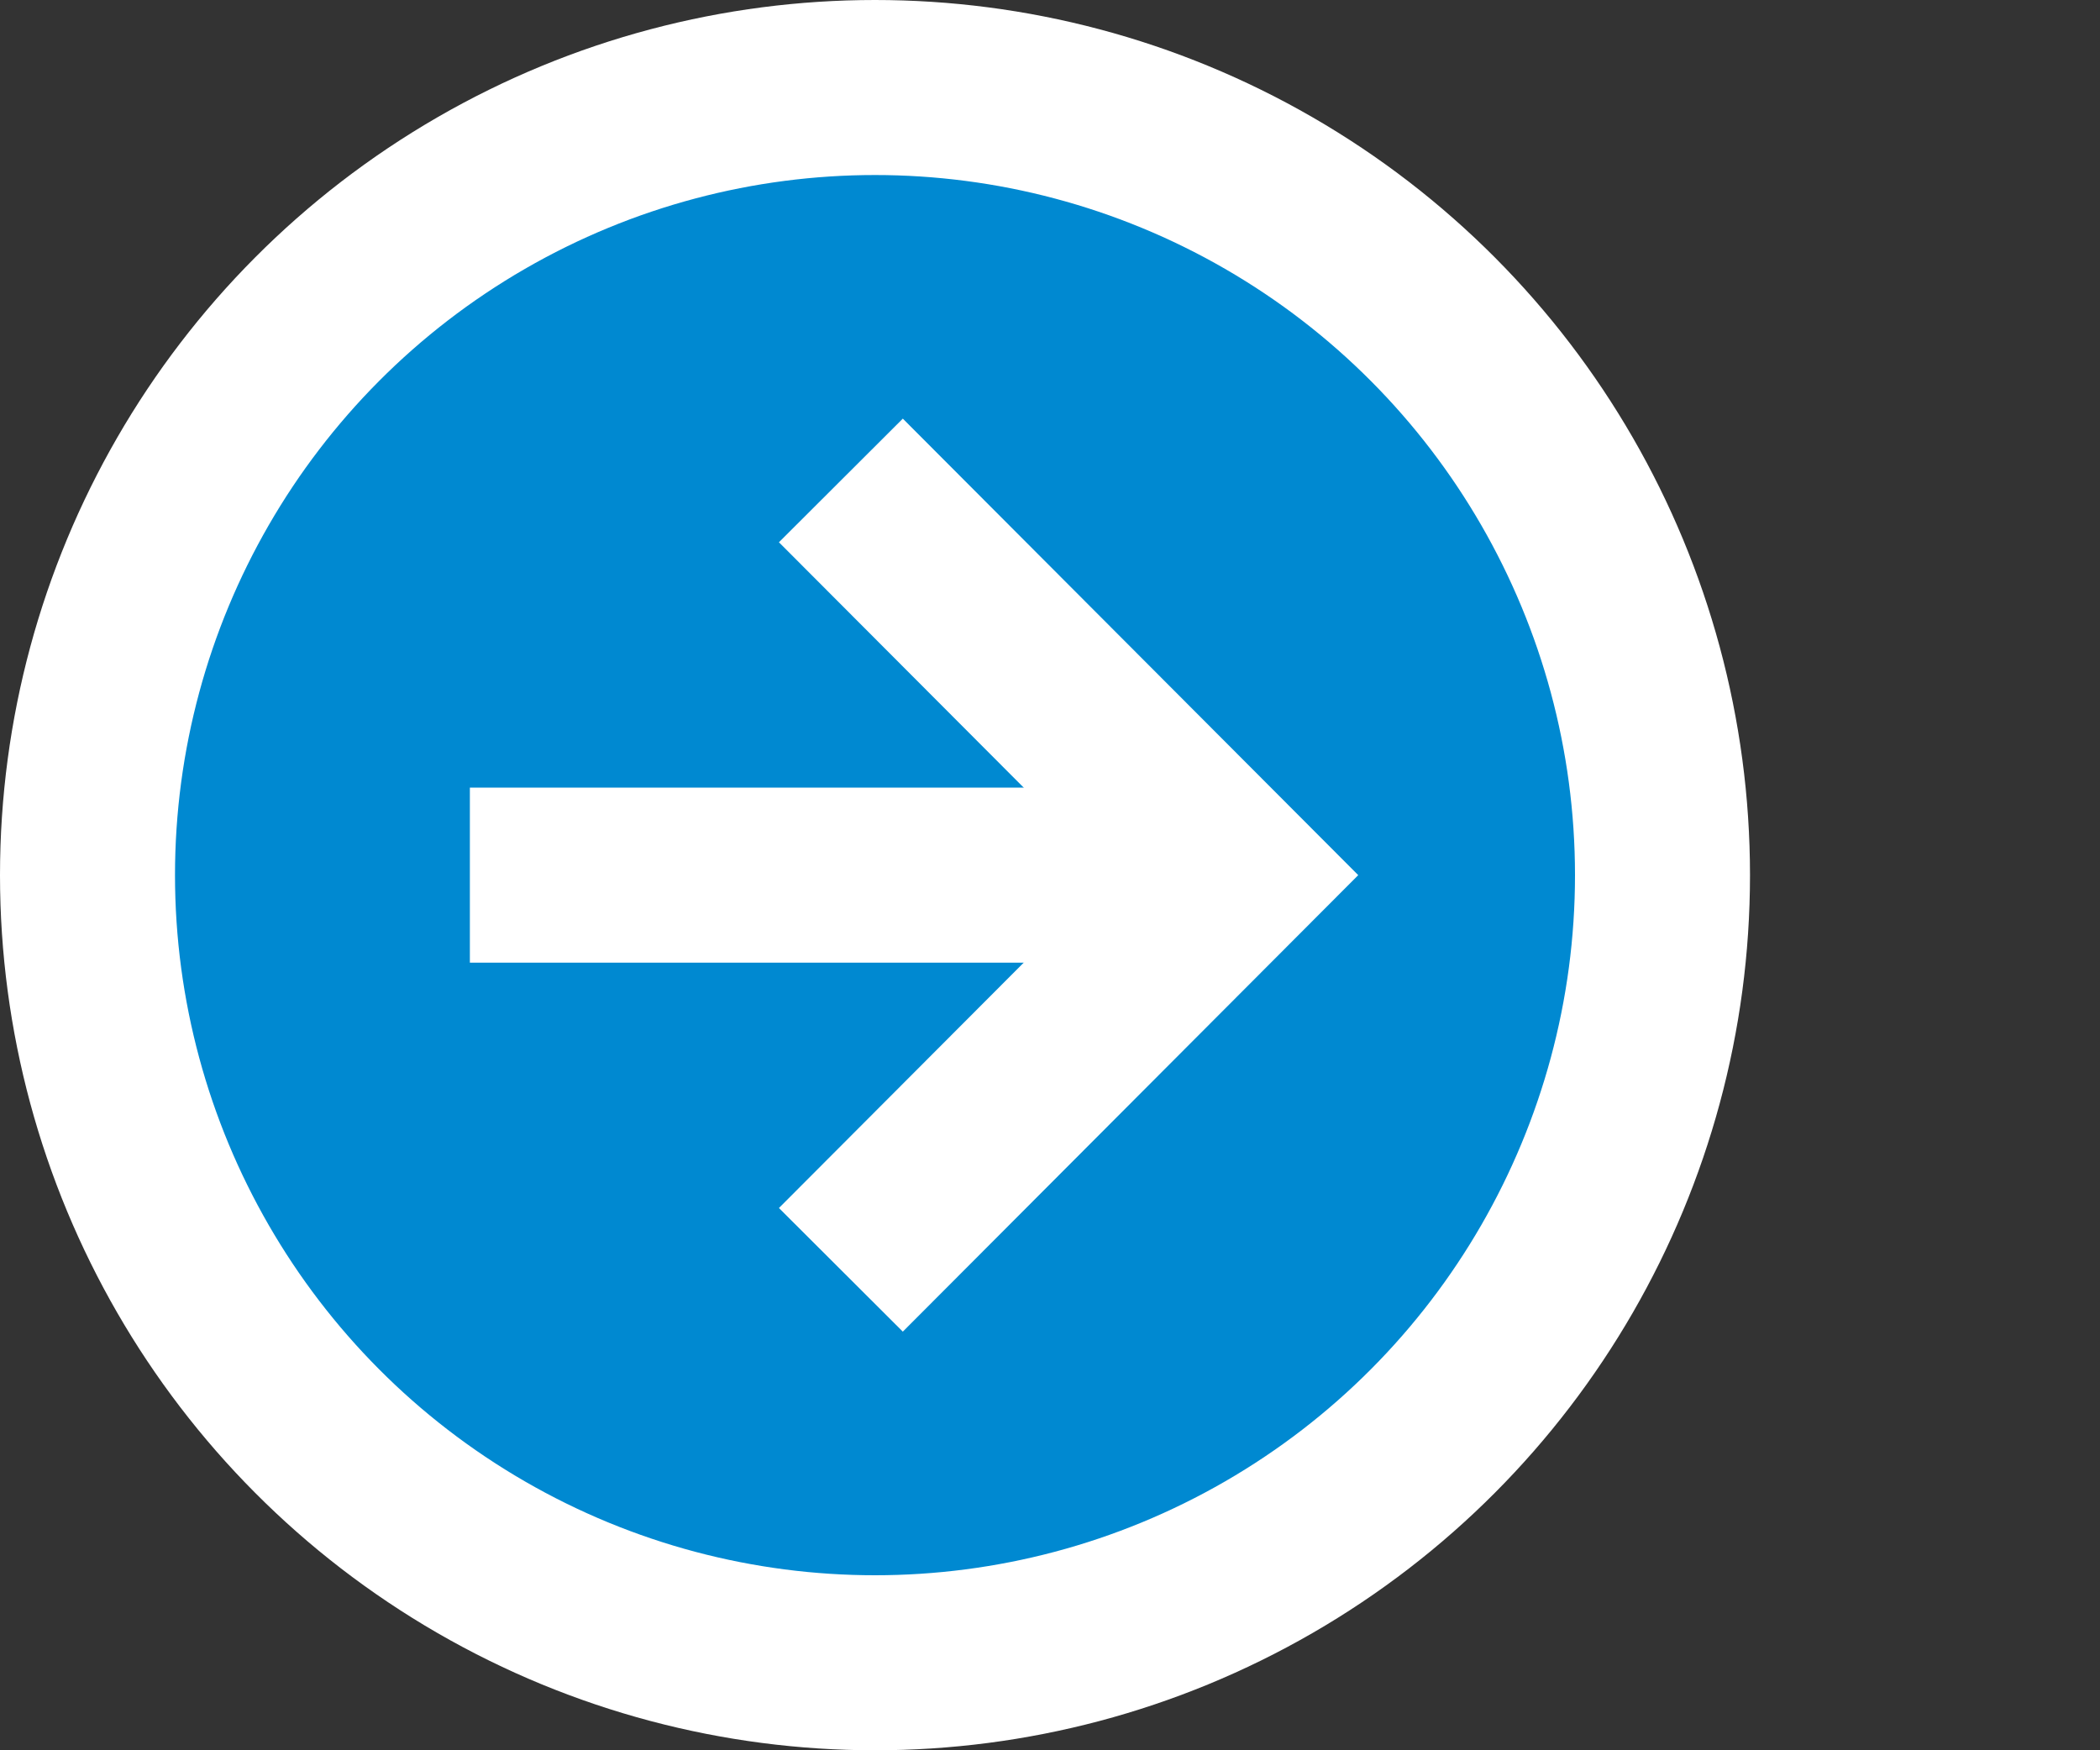
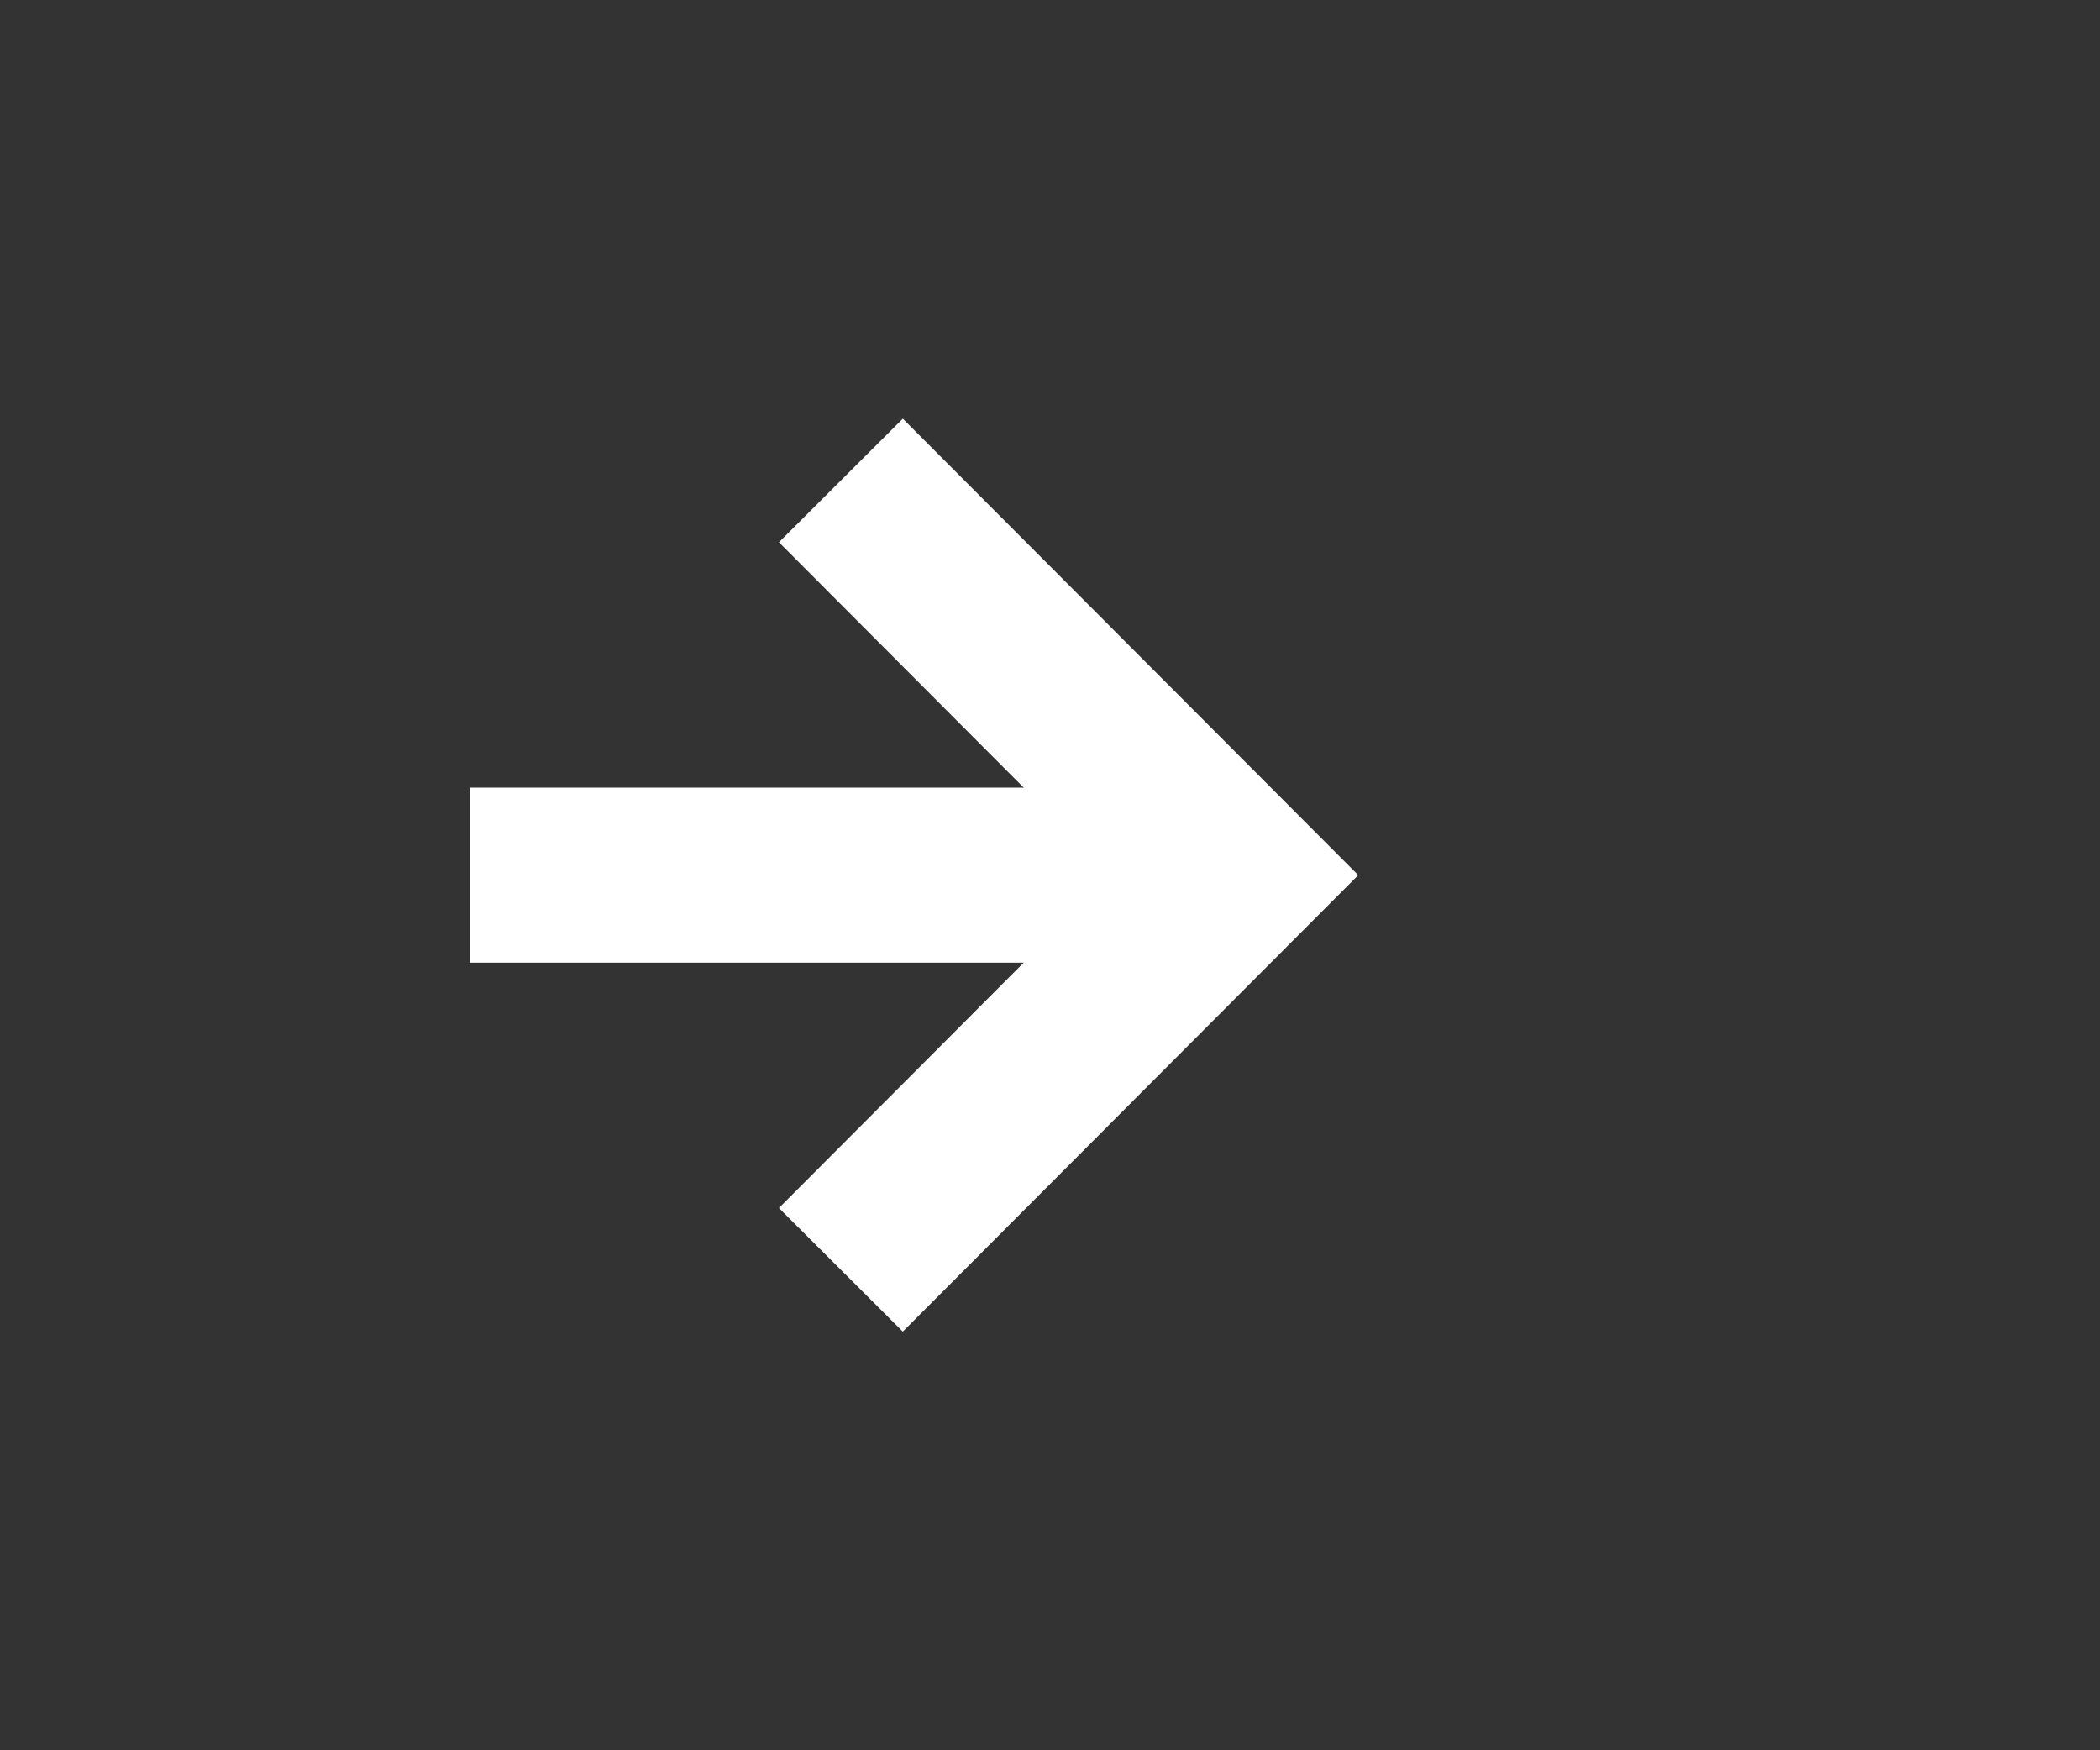
<svg xmlns="http://www.w3.org/2000/svg" viewBox="0 0 24 20">
  <rect x="0" y="0" width="24" height="20" fill="#333333" stroke="none" />
  <defs>
    <style>.a{fill:#0089d1;}.a,.b{stroke:#fff;stroke-miterlimit:10;stroke-width:2px;}.b{fill:none;}</style>
  </defs>
  <title>verschieben_on</title>
-   <circle class="a" cx="10" cy="10" r="9" />
  <line class="b" x1="5.37" y1="10" x2="14.11" y2="10" />
  <polyline class="b" points="9.61 14.51 14.11 10 9.61 5.49" />
</svg>